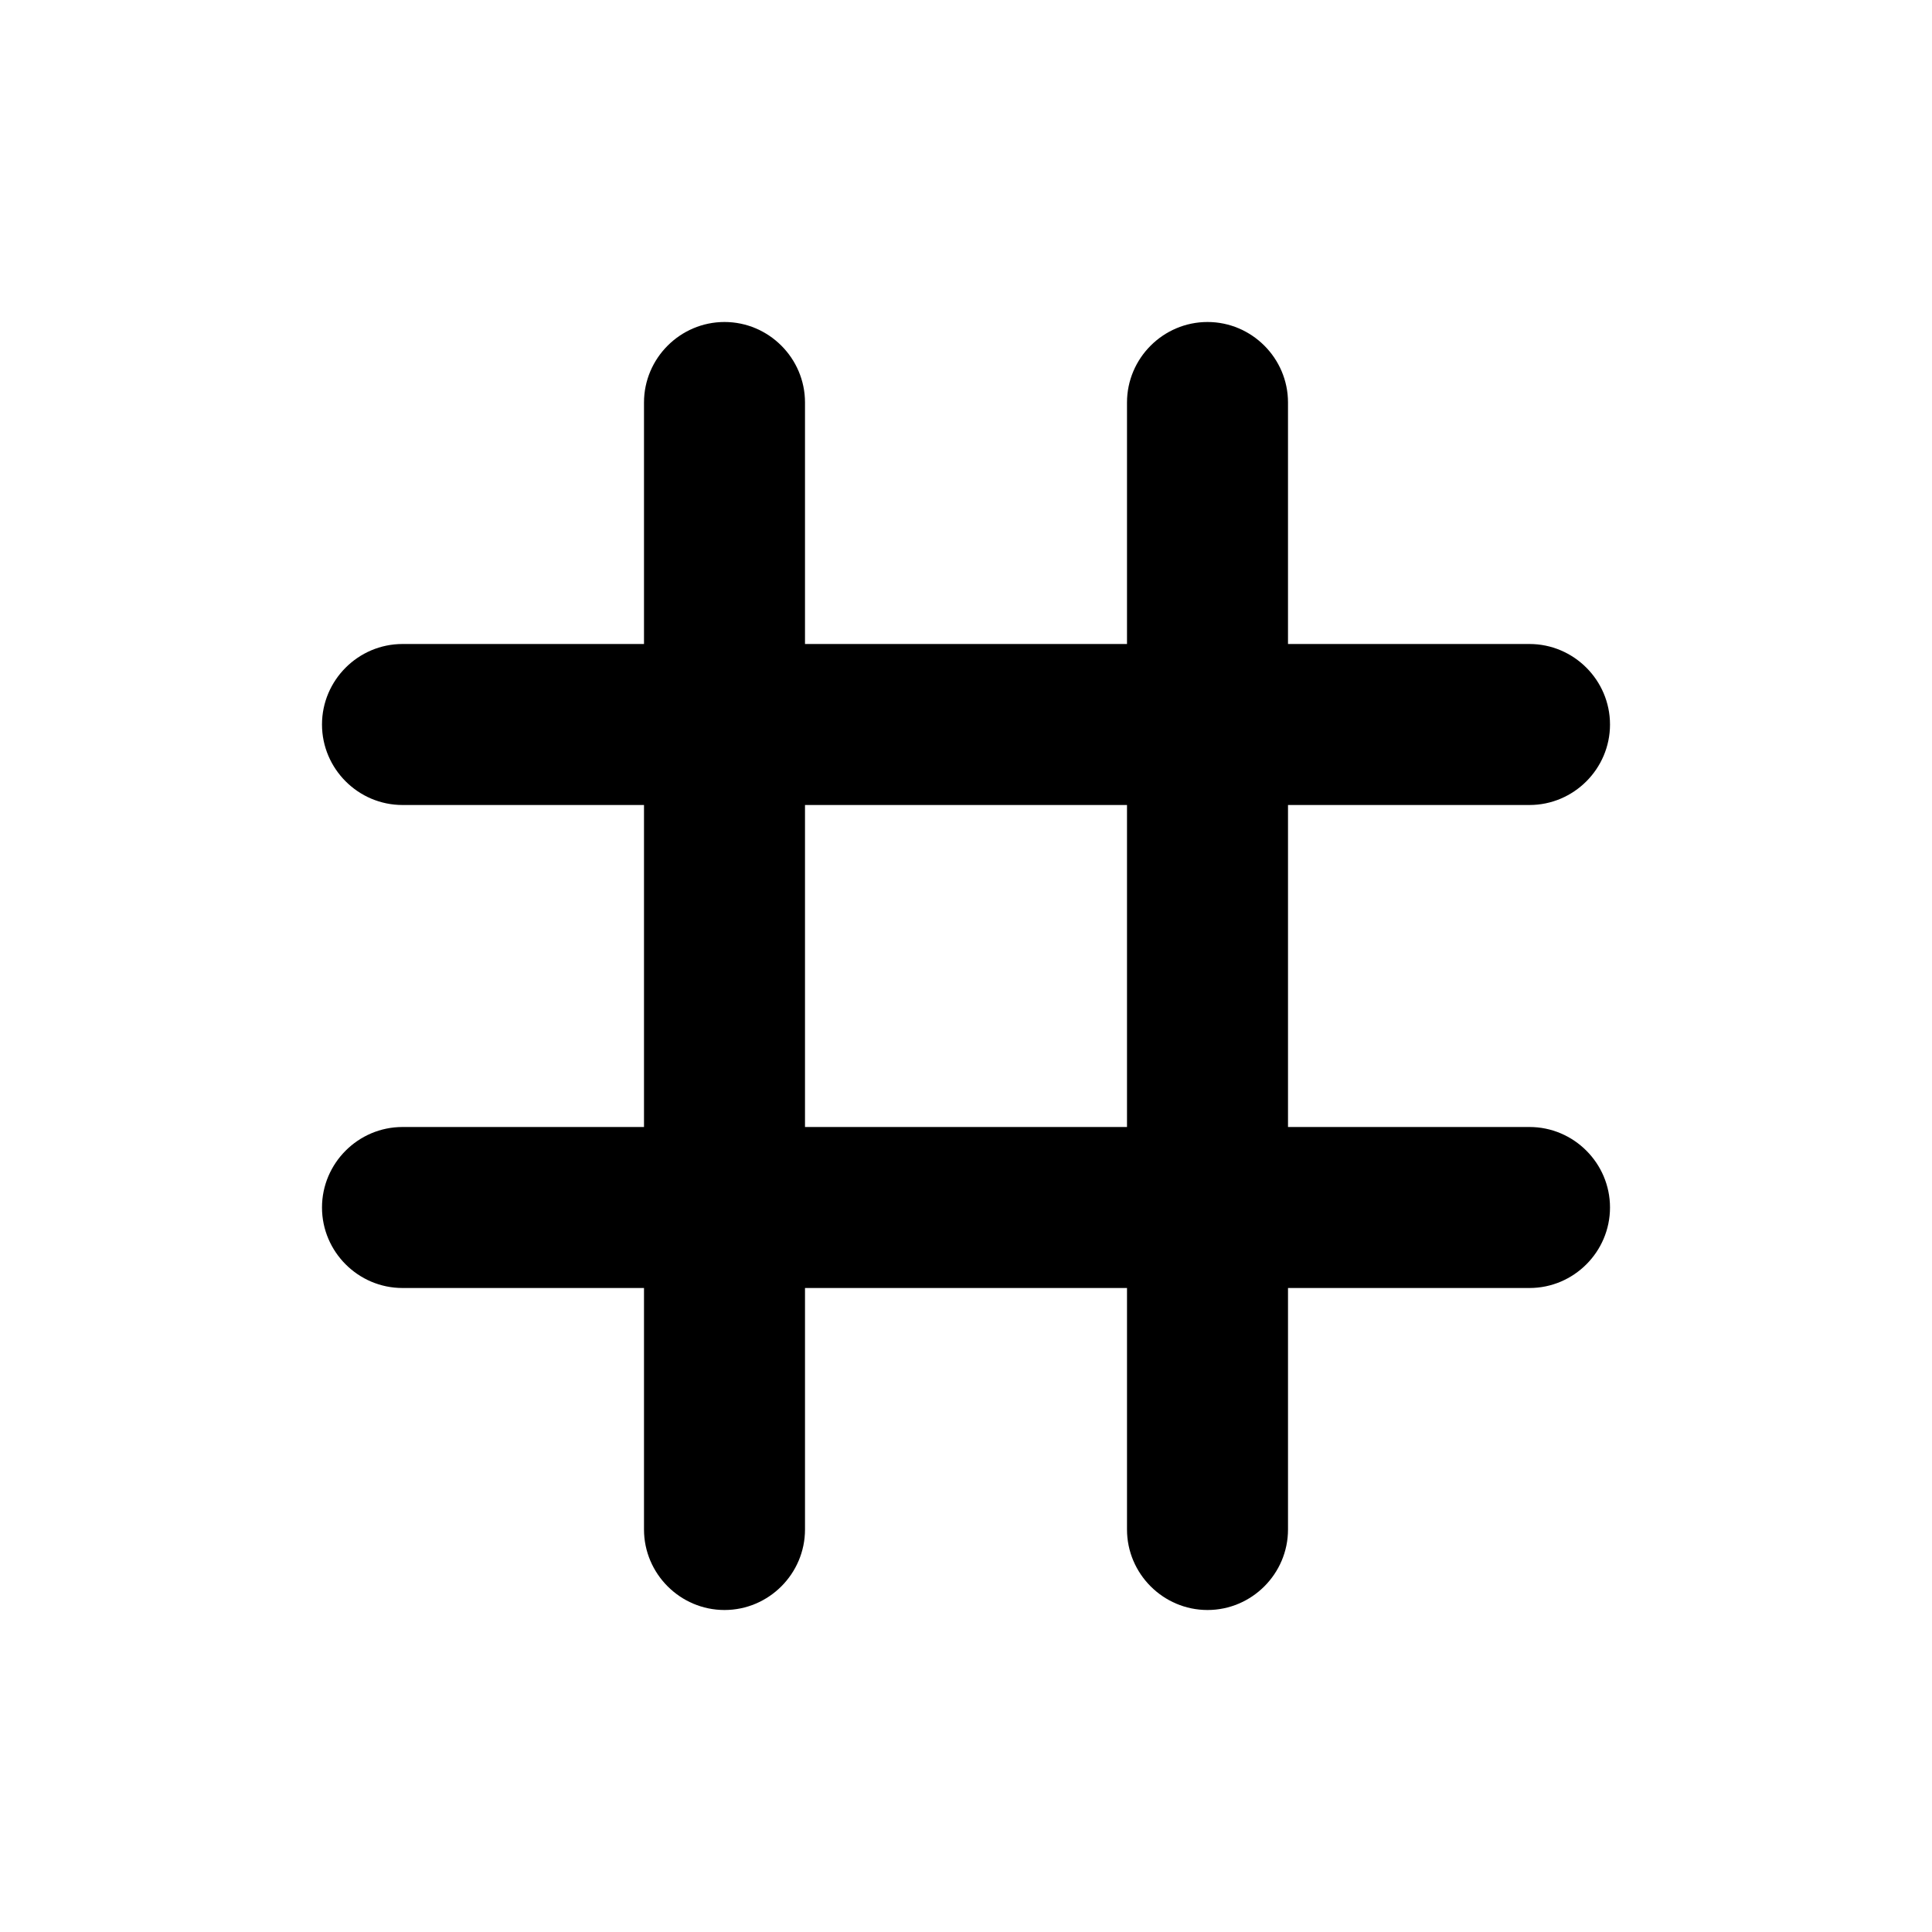
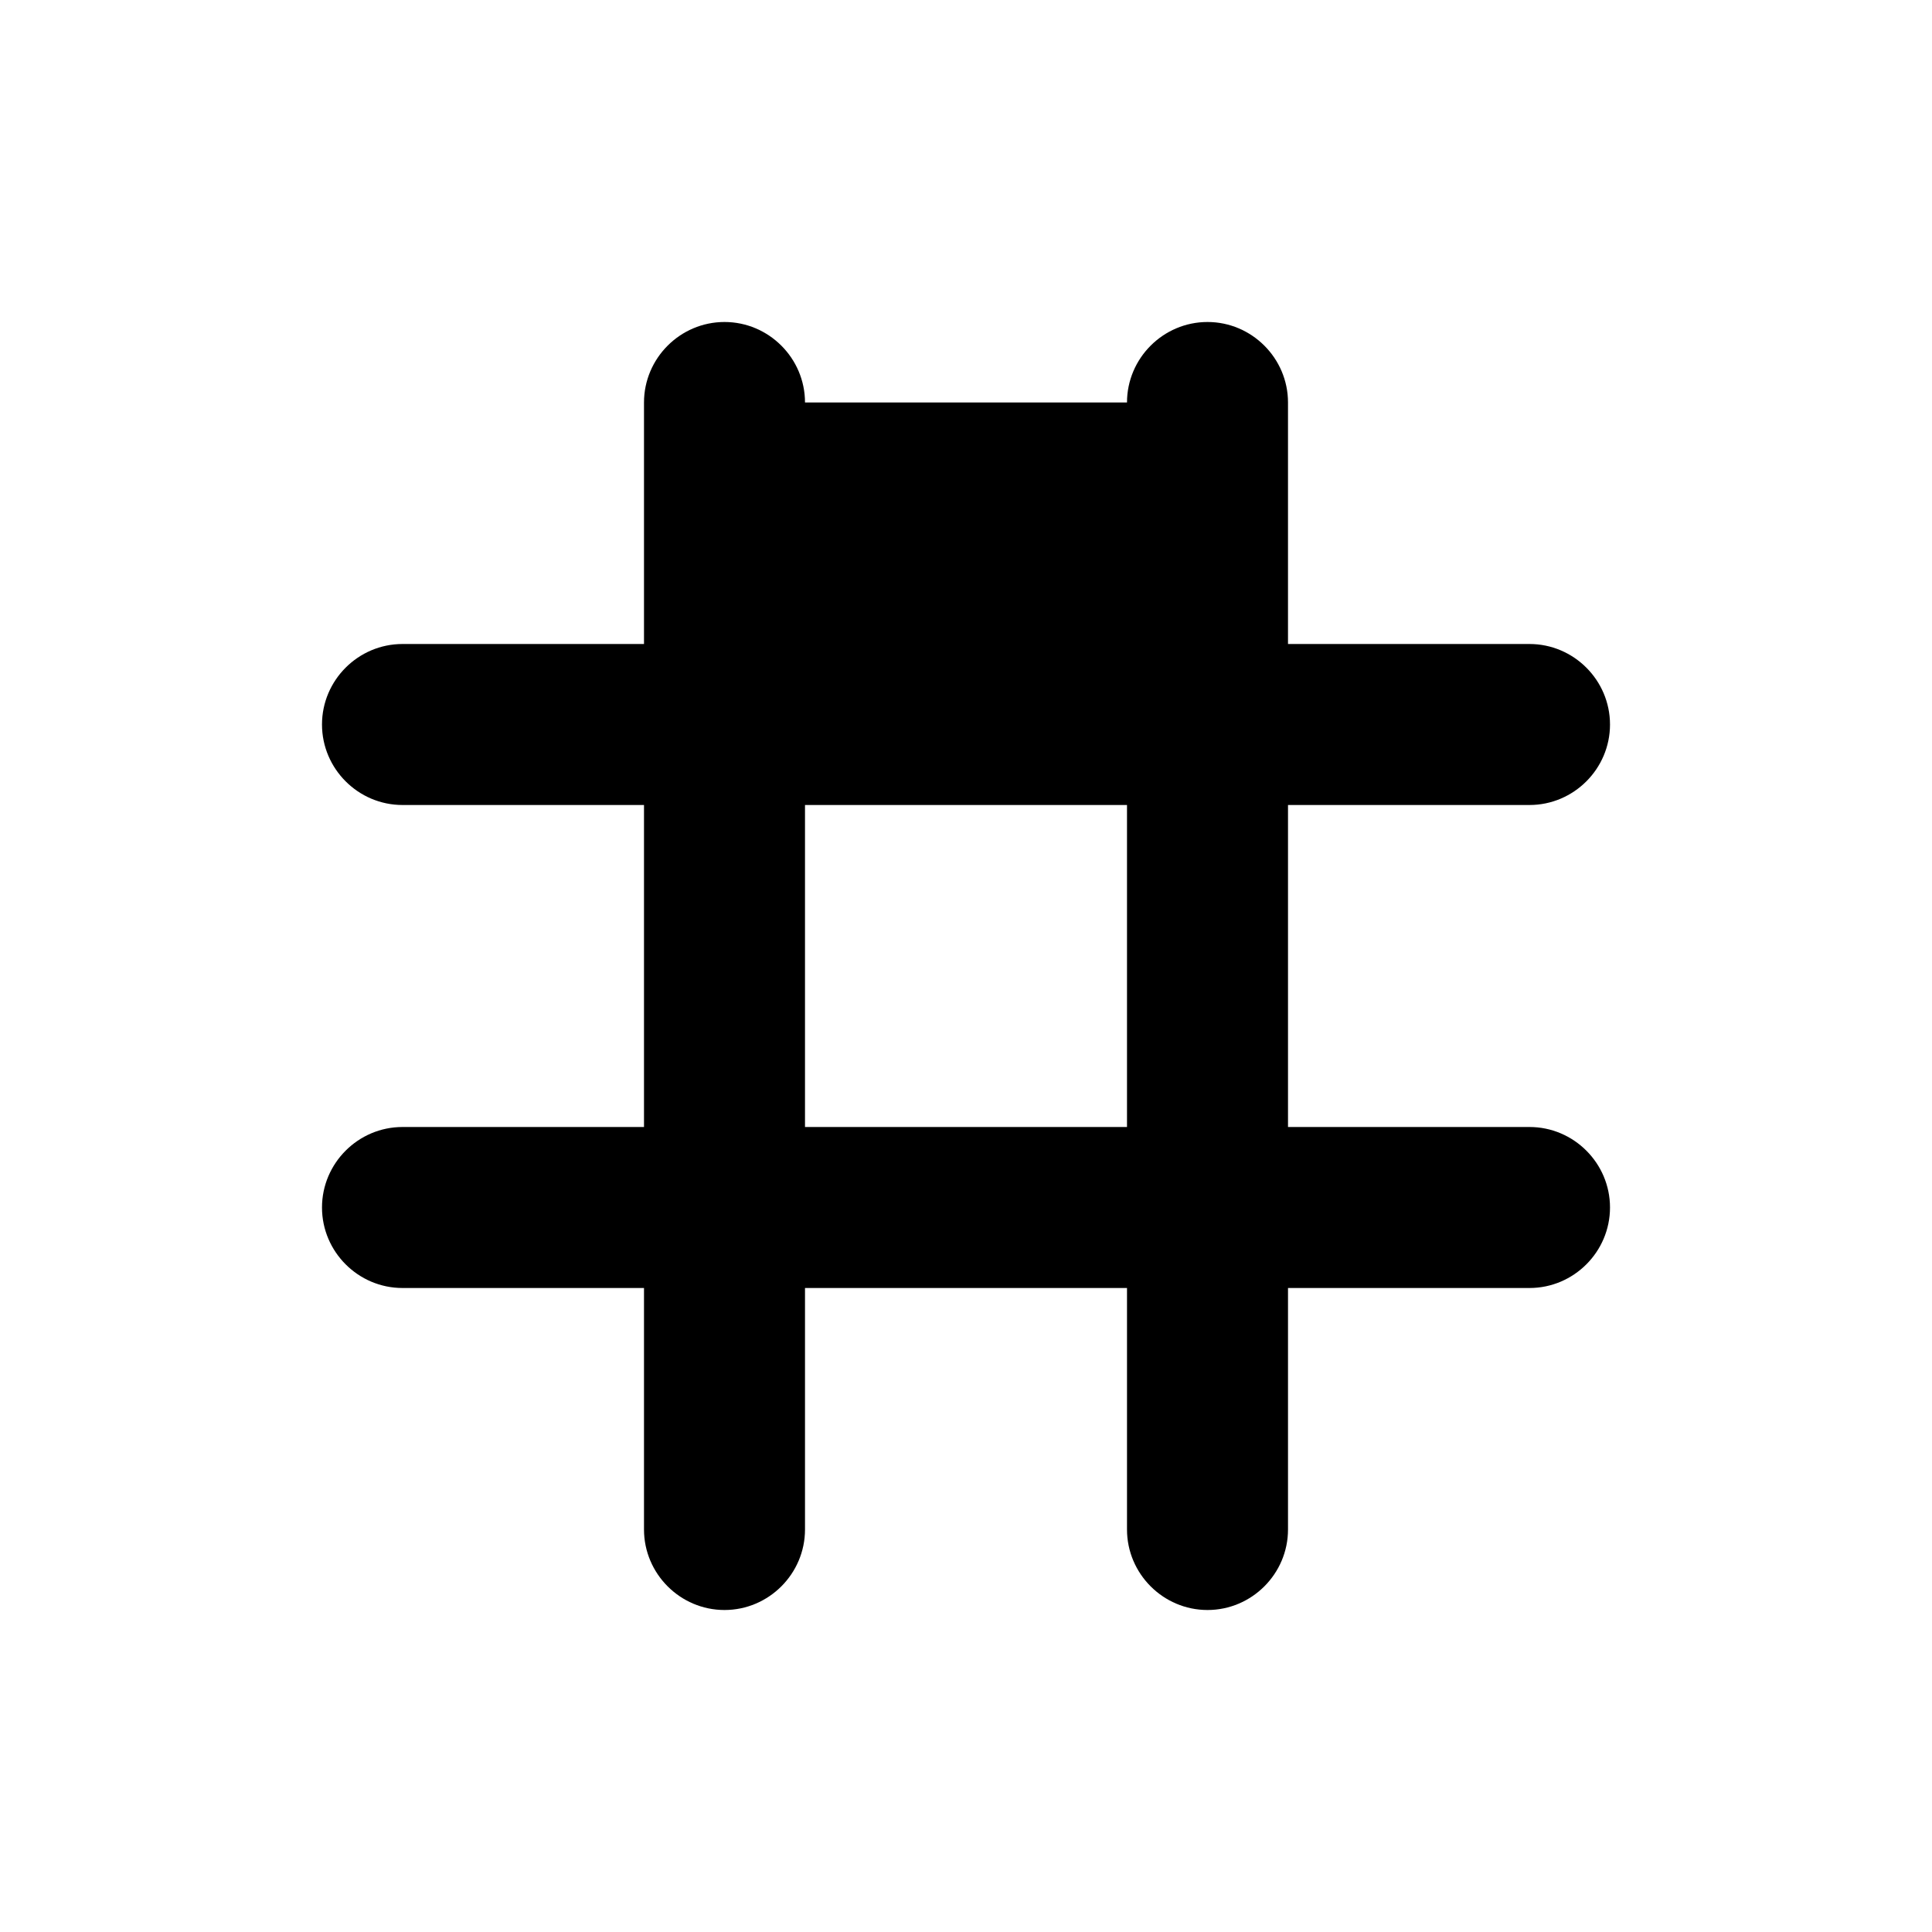
<svg xmlns="http://www.w3.org/2000/svg" width="24" height="24" viewBox="0 0 24 24">
-   <path d="M20 9c0-.55-.45-1-1-1h-3V5c0-.55-.45-1-1-1s-1 .45-1 1v3h-4V5c0-.55-.45-1-1-1s-1 .45-1 1v3H5c-.55 0-1 .45-1 1s.45 1 1 1h3v4H5c-.55 0-1 .45-1 1s.45 1 1 1h3v3c0 .55.45 1 1 1s1-.45 1-1v-3h4v3c0 .55.45 1 1 1s1-.45 1-1v-3h3c.55 0 1-.45 1-1s-.45-1-1-1h-3v-4h3c.55 0 1-.45 1-1zm-6 5h-4v-4h4v4z" />
+   <path d="M20 9c0-.55-.45-1-1-1h-3V5c0-.55-.45-1-1-1s-1 .45-1 1h-4V5c0-.55-.45-1-1-1s-1 .45-1 1v3H5c-.55 0-1 .45-1 1s.45 1 1 1h3v4H5c-.55 0-1 .45-1 1s.45 1 1 1h3v3c0 .55.45 1 1 1s1-.45 1-1v-3h4v3c0 .55.45 1 1 1s1-.45 1-1v-3h3c.55 0 1-.45 1-1s-.45-1-1-1h-3v-4h3c.55 0 1-.45 1-1zm-6 5h-4v-4h4v4z" />
</svg>